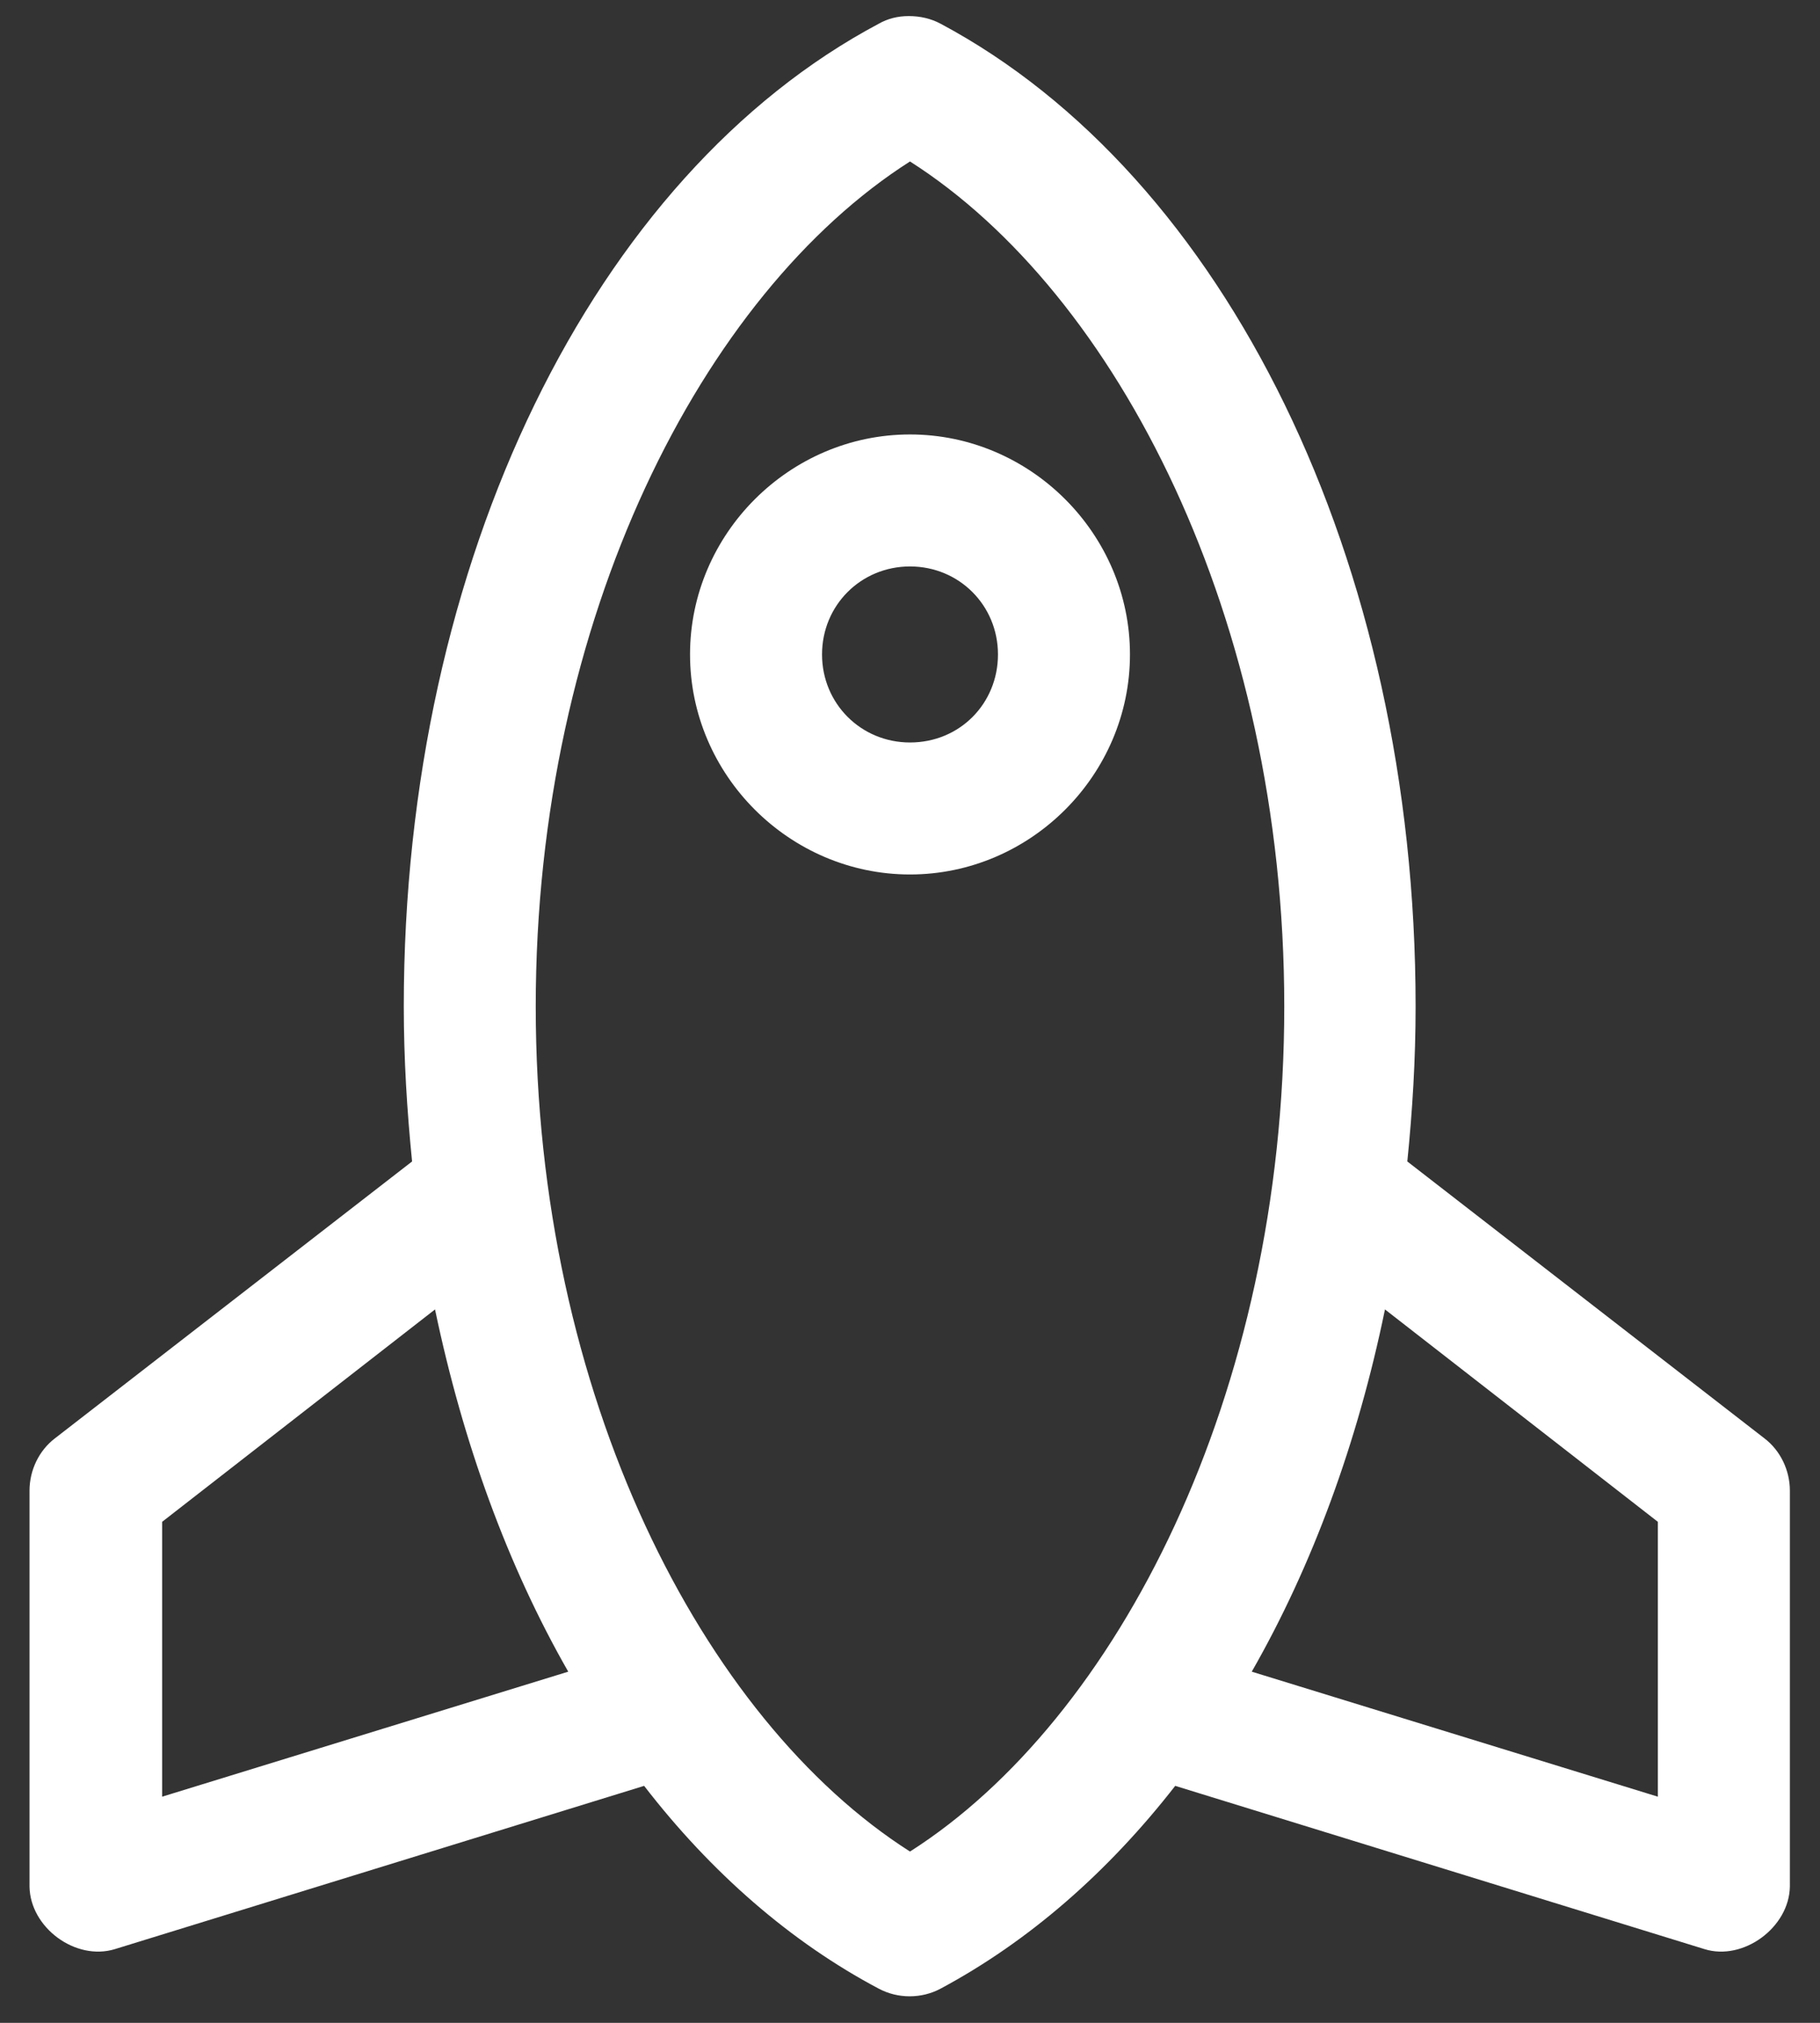
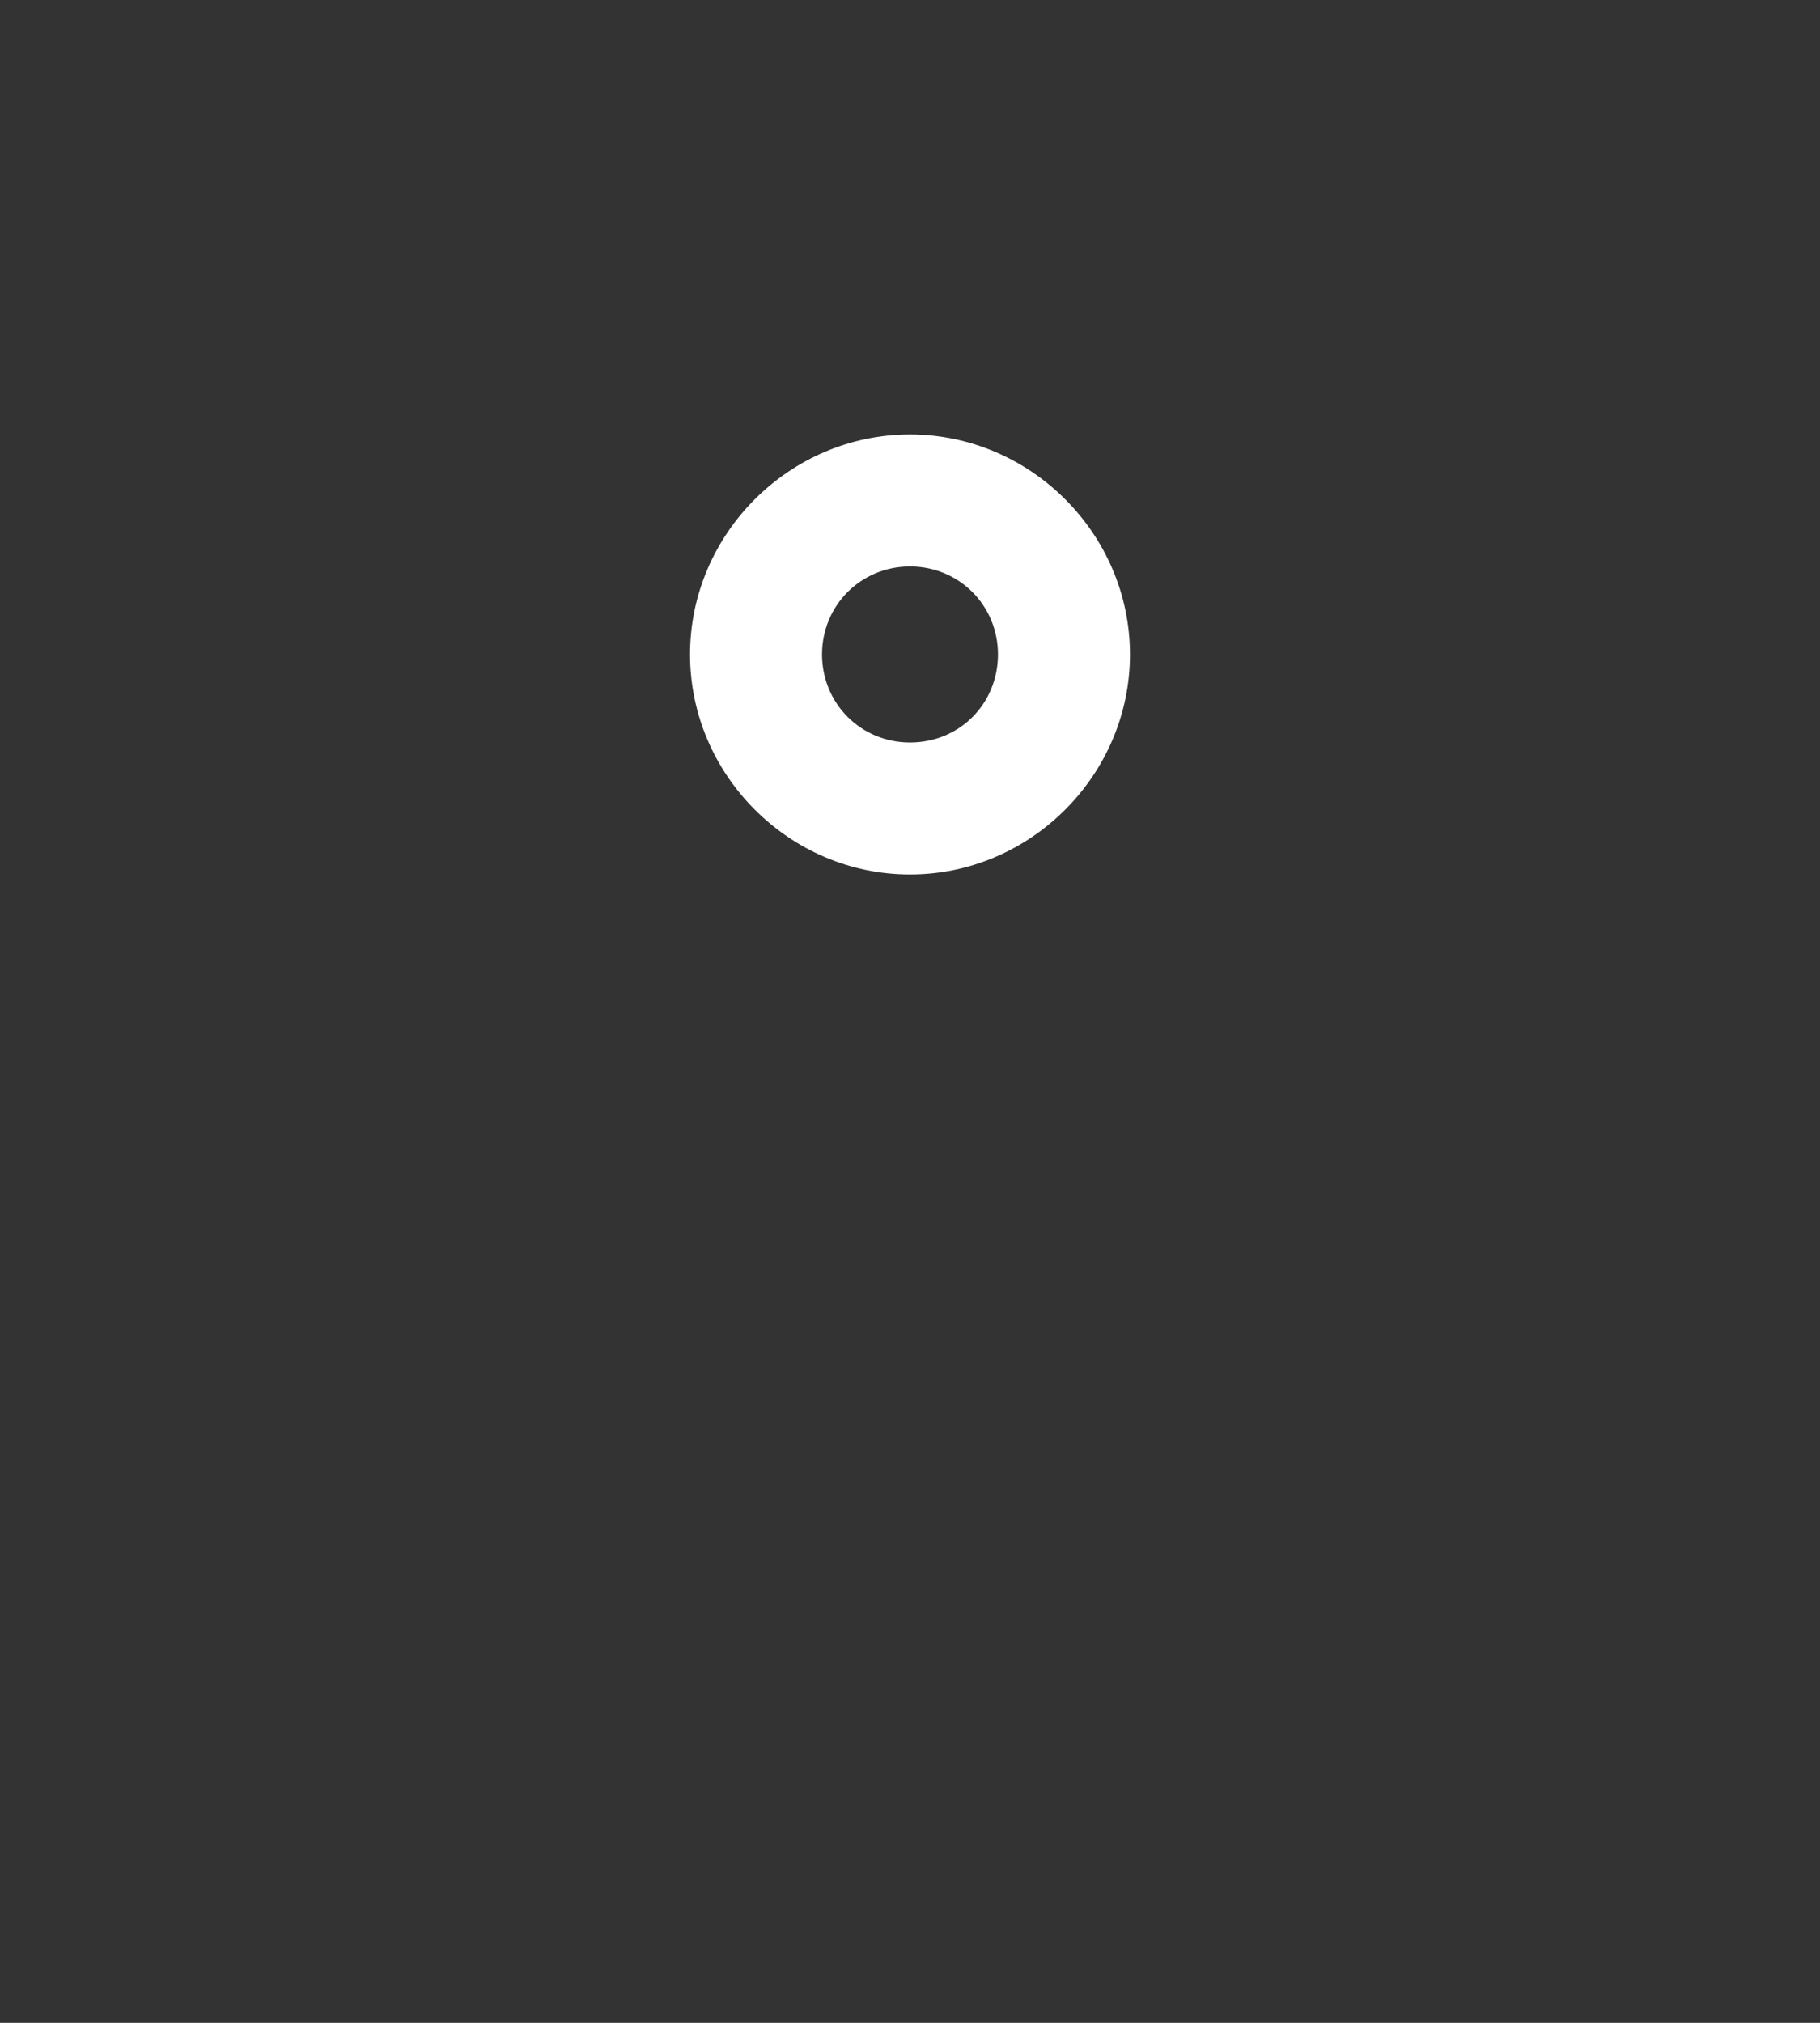
<svg xmlns="http://www.w3.org/2000/svg" width="36" height="40" viewBox="0 0 36 40" fill="none">
  <rect x="0" y="0" width="36" height="40" fill="#333333" stroke="none" />
  <path d="M18 8.591C15.616 8.591 13.649 10.558 13.649 12.941C13.649 15.325 15.616 17.292 18 17.292C20.384 17.292 22.351 15.325 22.351 12.941C22.351 10.558 20.384 8.591 18 8.591ZM18 14.682C17.029 14.682 16.26 13.912 16.26 12.941C16.26 11.97 17.029 11.201 18 11.201C18.971 11.201 19.74 11.97 19.74 12.941C19.74 13.912 18.984 14.682 18 14.682Z" fill="white" />
-   <path d="M34.899 28.441L27.837 22.967C27.938 21.971 28.001 20.95 28.001 19.903C28.001 11.075 24.23 3.47 18.605 0.469C18.416 0.368 18.202 0.318 17.975 0.318C17.76 0.318 17.559 0.368 17.382 0.469C11.757 3.458 7.987 11.075 7.987 19.903C7.987 20.937 8.05 21.959 8.151 22.967L1.088 28.441C0.773 28.68 0.584 29.071 0.584 29.475V37.306C0.596 38.114 1.492 38.782 2.274 38.542L12.741 35.314C14.065 37.029 15.642 38.404 17.382 39.324C17.76 39.526 18.227 39.526 18.605 39.324C20.346 38.391 21.91 37.029 23.246 35.314L33.714 38.542C34.483 38.782 35.391 38.114 35.404 37.306V29.475C35.404 29.071 35.214 28.68 34.899 28.441ZM3.207 35.528V30.093L8.605 25.893C9.159 28.541 10.042 30.963 11.24 33.056L3.207 35.528ZM18 36.613C13.901 34.002 10.597 27.583 10.597 19.903C10.597 12.223 13.901 5.803 18 3.193C22.099 5.803 25.403 12.223 25.403 19.903C25.403 27.583 22.099 34.002 18 36.613ZM32.793 35.528L24.76 33.056C25.958 30.963 26.853 28.529 27.395 25.893L32.793 30.093V35.528Z" fill="white" />
</svg>